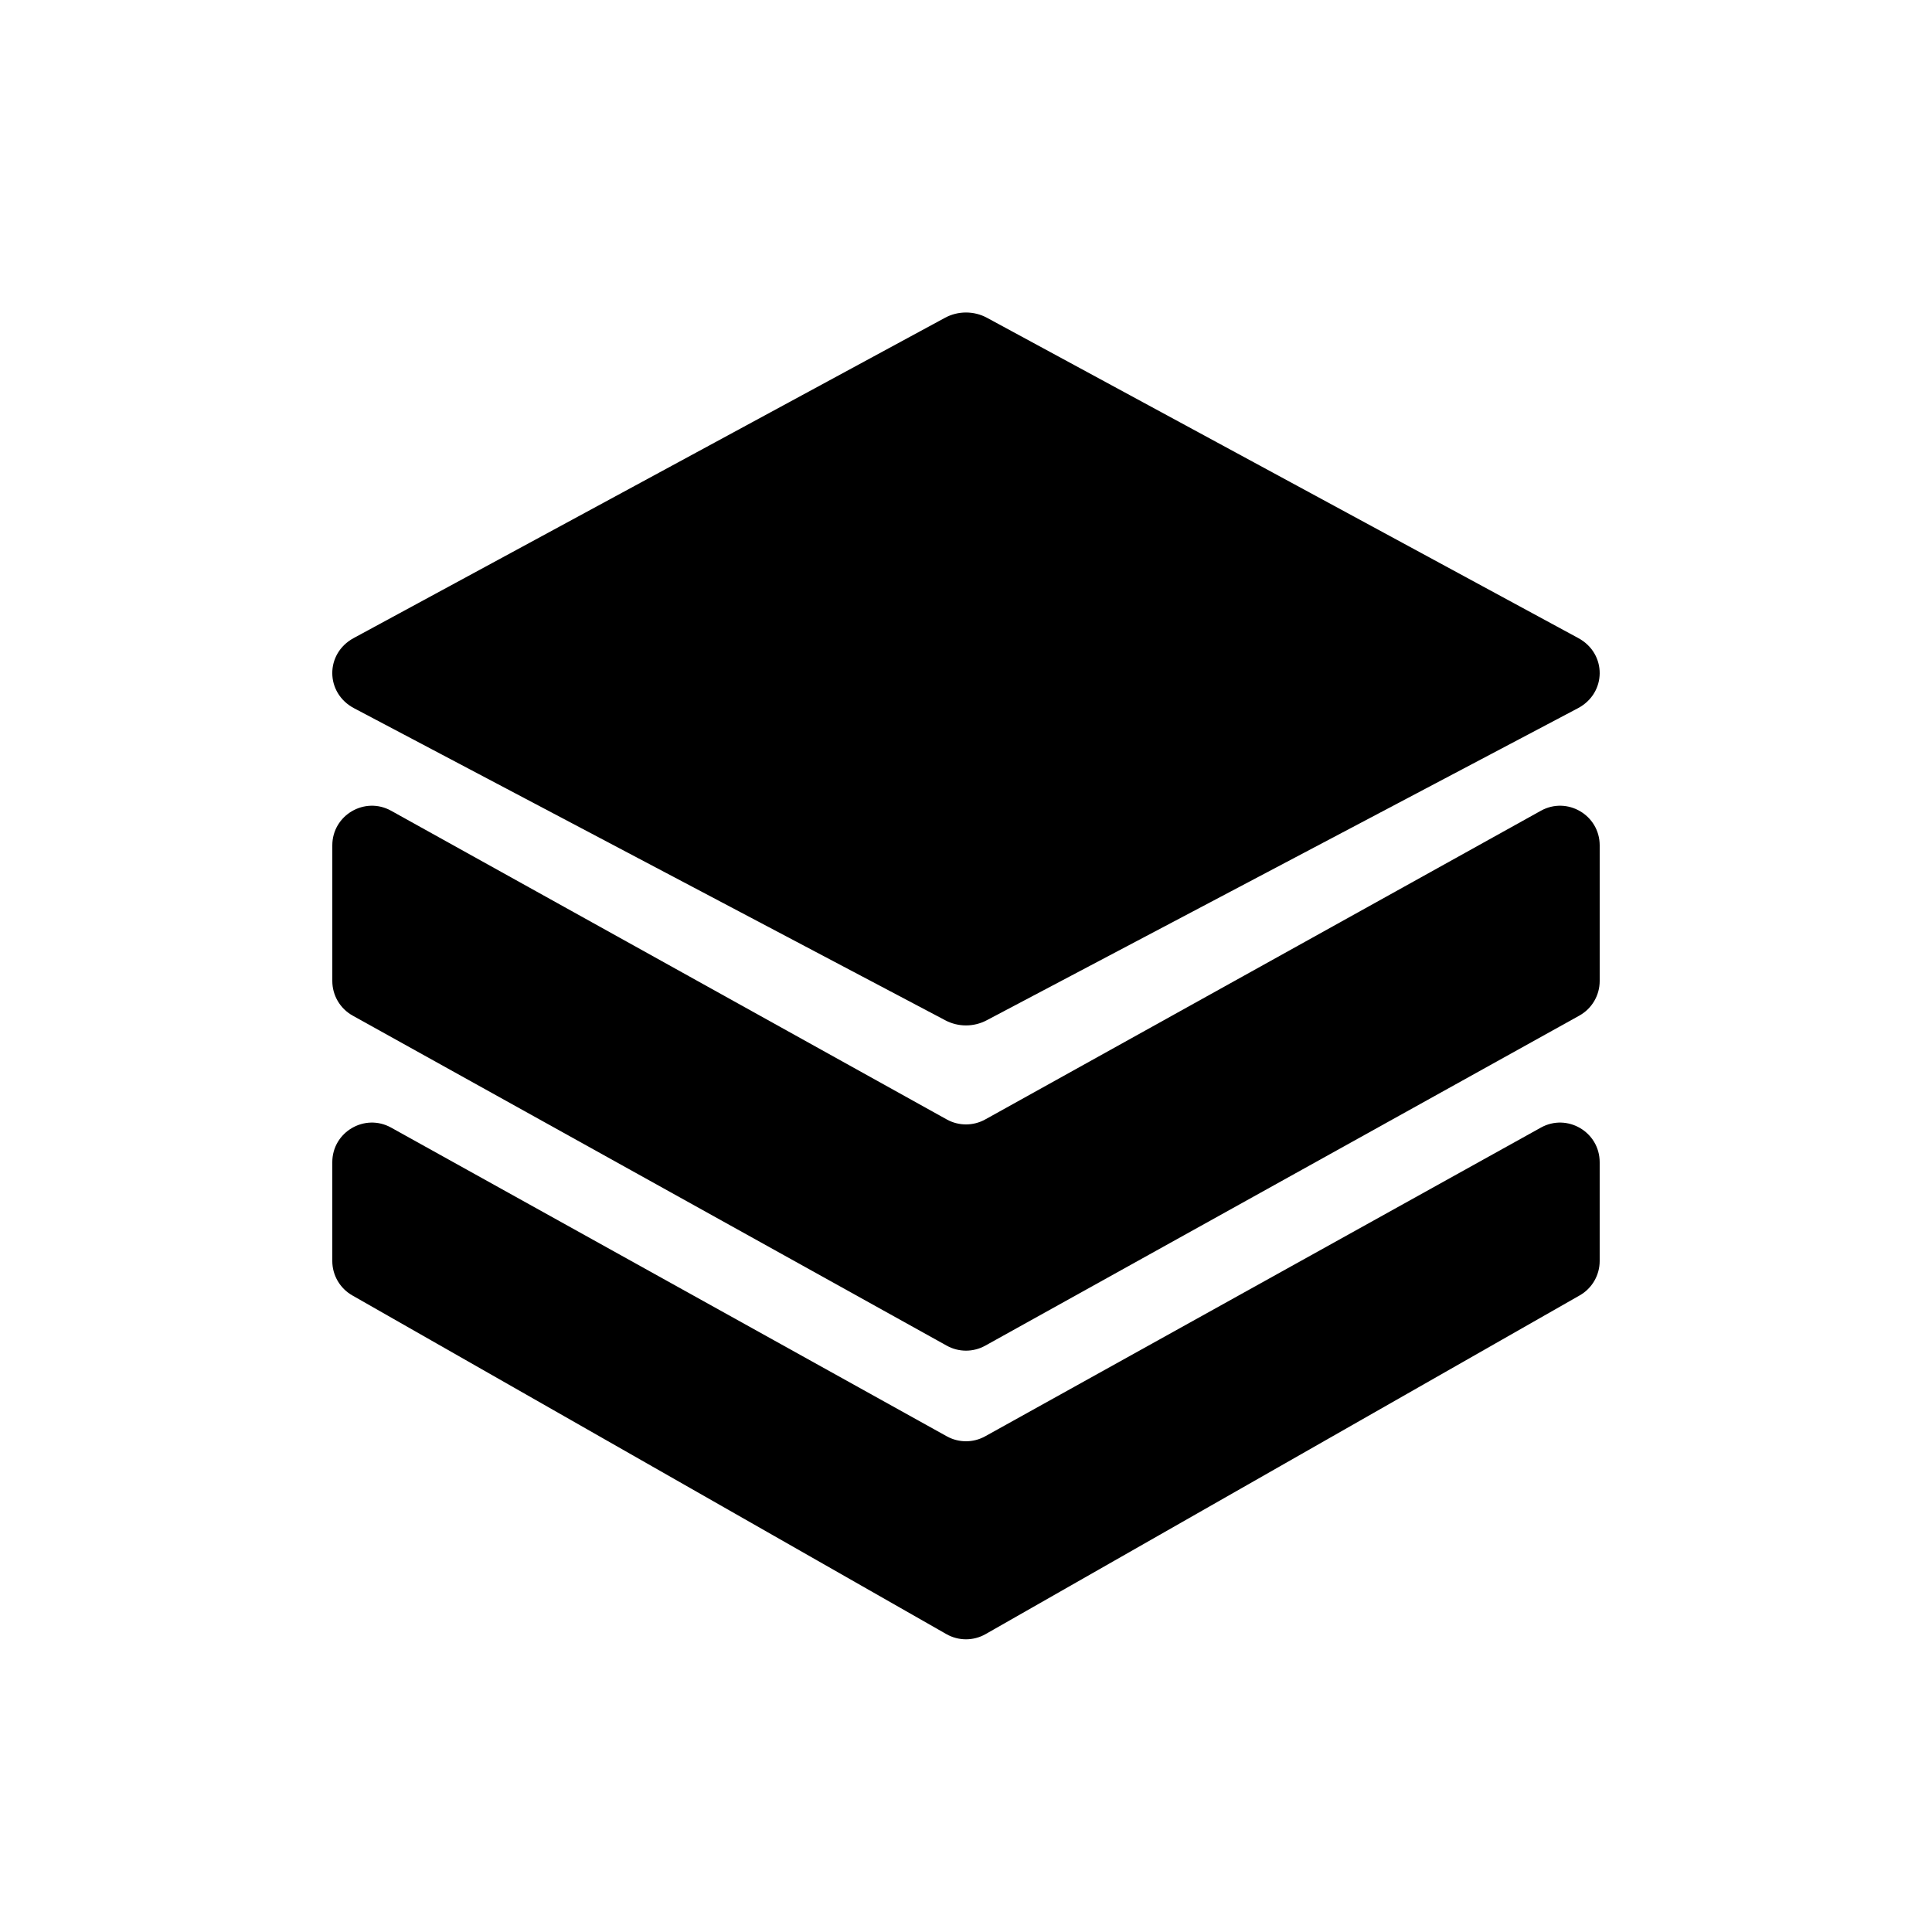
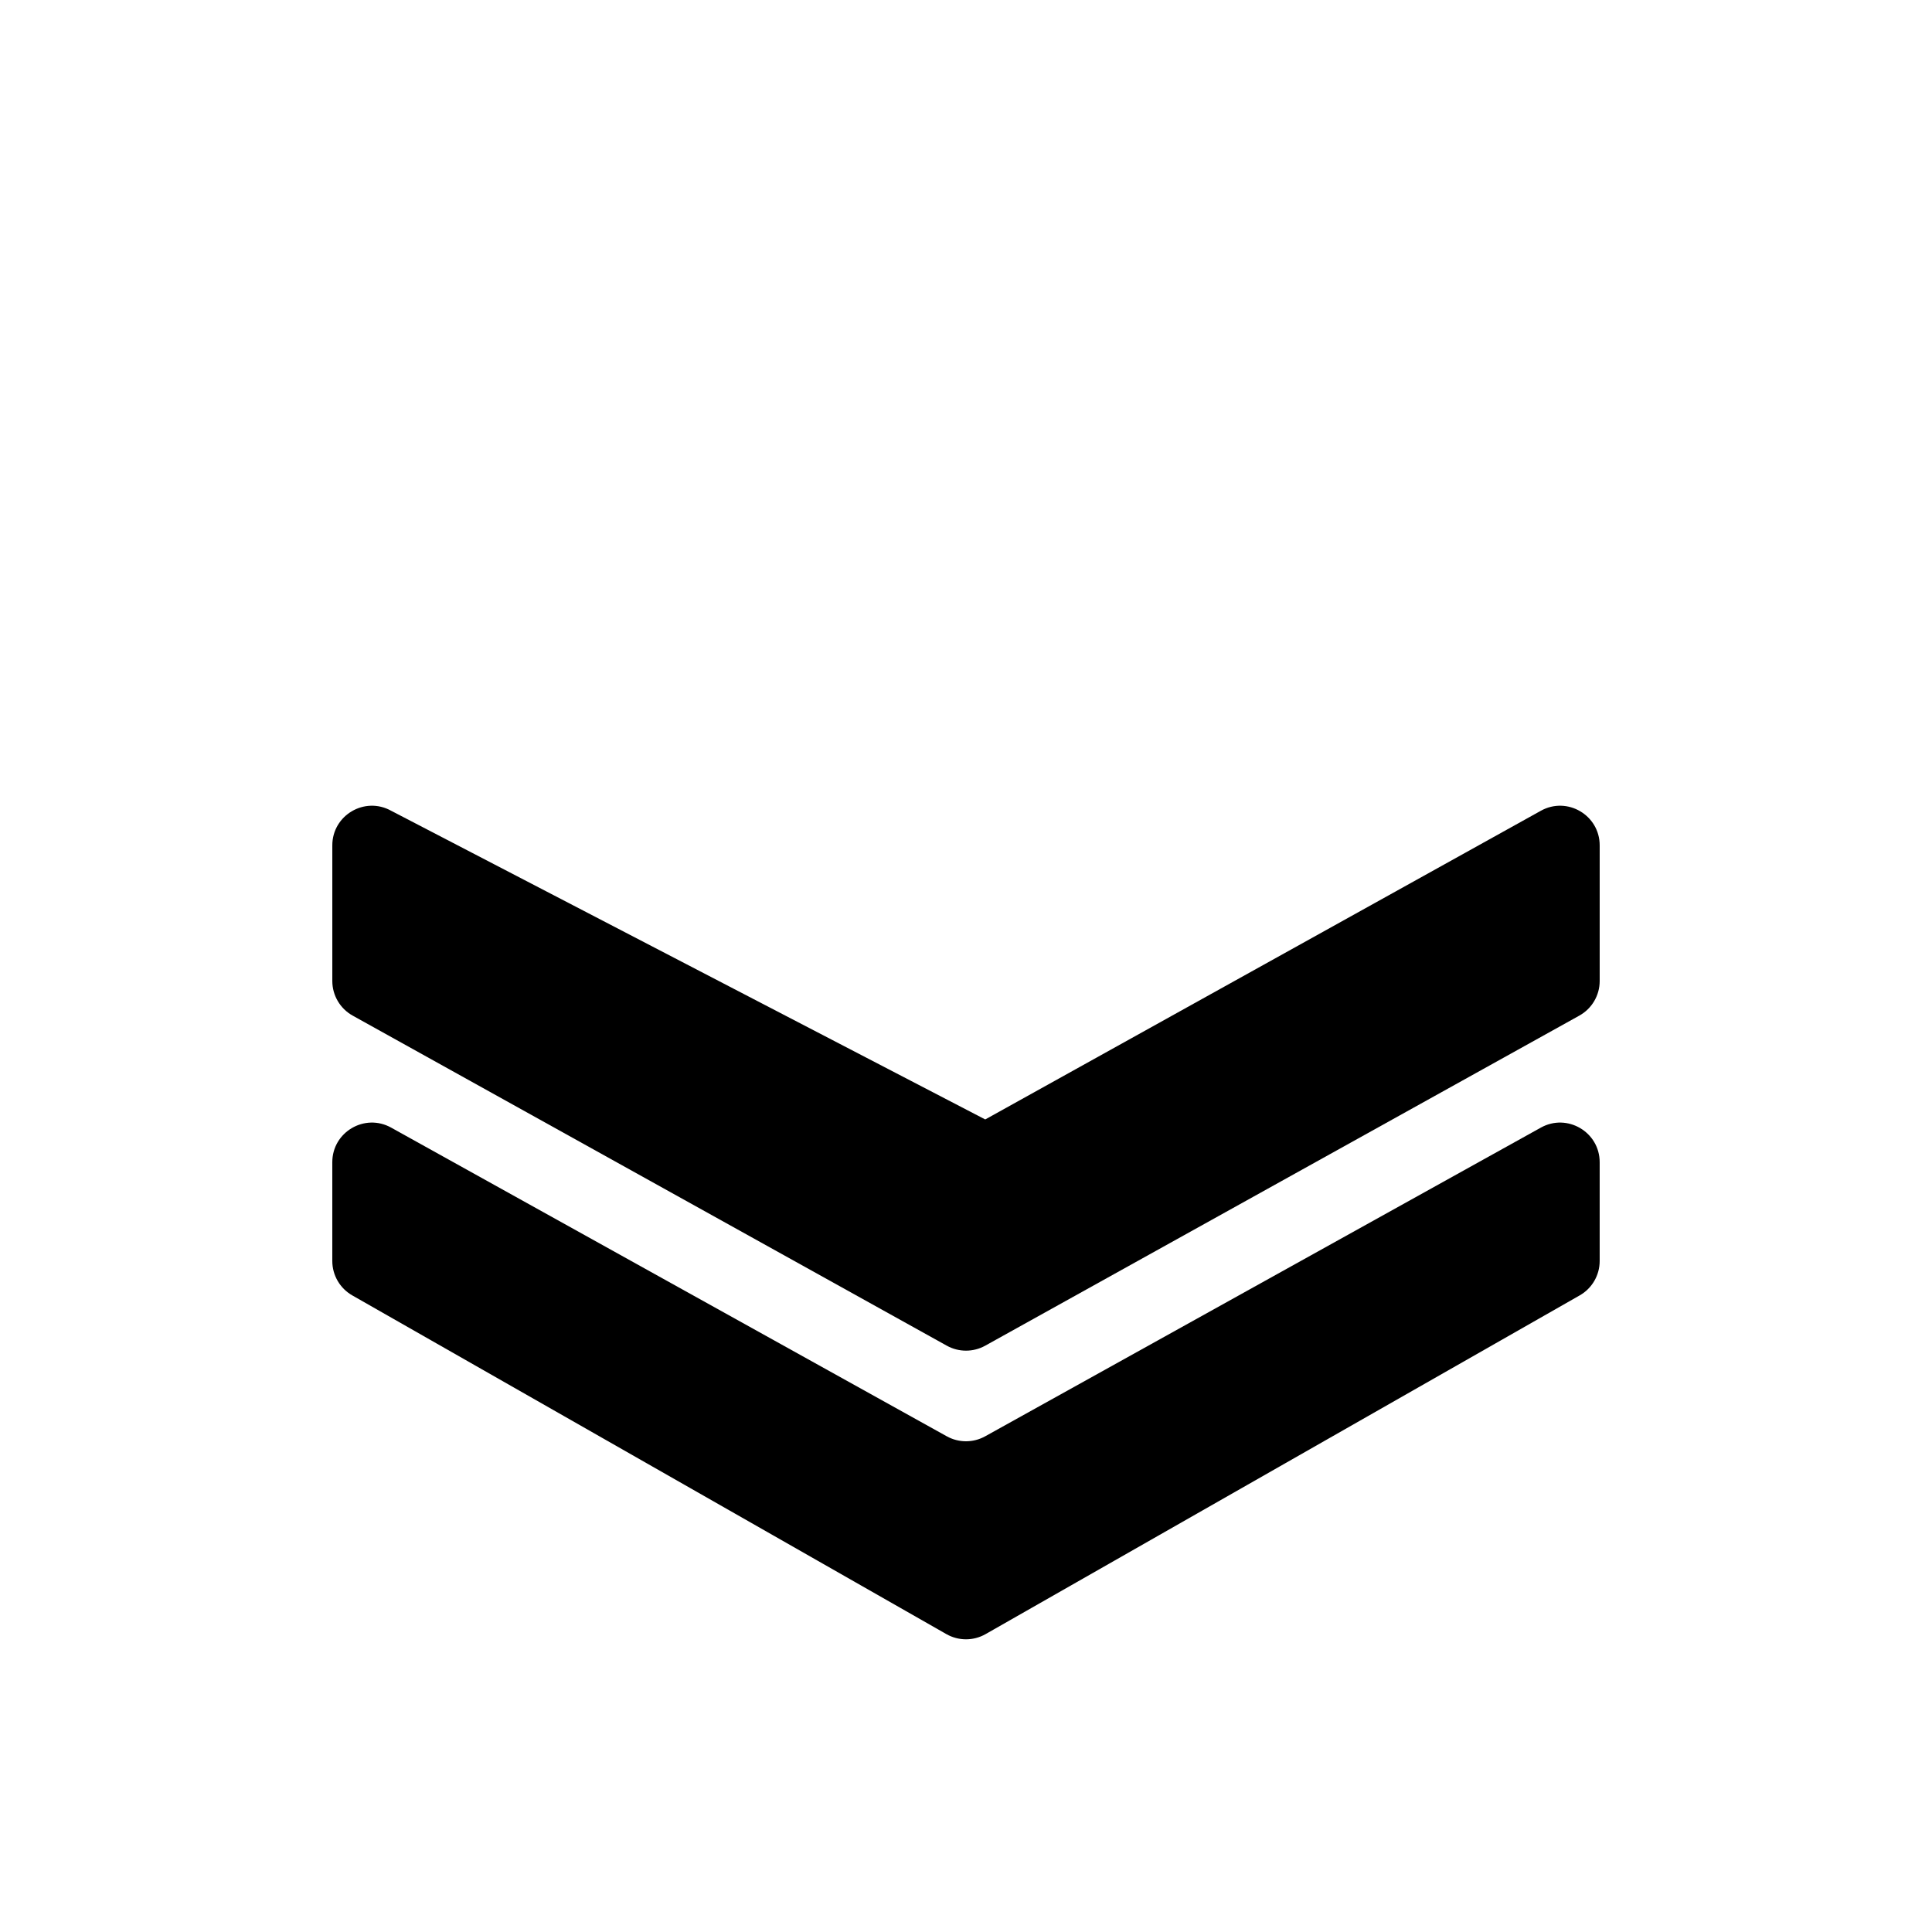
<svg xmlns="http://www.w3.org/2000/svg" fill="#000000" width="800px" height="800px" version="1.1" viewBox="144 144 512 512">
  <g>
-     <path d="m247.66 358.86c-6.996-3.887-15.594 1.172-15.594 9.176v35.938c0 3.812 2.066 7.324 5.398 9.176l157.44 87.469c3.168 1.758 7.023 1.758 10.191 0l157.44-87.469c3.336-1.852 5.398-5.363 5.398-9.176v-35.938c0-8.004-8.598-13.062-15.59-9.176l-147.25 81.805c-3.168 1.758-7.023 1.758-10.191 0z" />
+     <path d="m247.66 358.86c-6.996-3.887-15.594 1.172-15.594 9.176v35.938c0 3.812 2.066 7.324 5.398 9.176l157.44 87.469c3.168 1.758 7.023 1.758 10.191 0l157.44-87.469c3.336-1.852 5.398-5.363 5.398-9.176v-35.938c0-8.004-8.598-13.062-15.59-9.176l-147.25 81.805z" />
    <path d="m394.9 524.63c3.168 1.762 7.023 1.762 10.191 0l147.25-81.801c6.992-3.887 15.59 1.172 15.59 9.176v26.172c0 3.769-2.019 7.254-5.297 9.117l-157.44 89.762c-3.223 1.836-7.172 1.836-10.395 0l-157.44-89.762c-3.273-1.863-5.297-5.348-5.297-9.117v-26.172c0-8.008 8.598-13.062 15.594-9.176z" />
-     <path d="m562.16 331.69c7.652-4.039 7.711-14.473 0.109-18.59l-156.71-84.883c-3.445-1.867-7.676-1.867-11.121 0l-156.71 84.879c-7.606 4.121-7.543 14.555 0.105 18.594l156.71 82.715c3.391 1.789 7.512 1.789 10.906 0z" />
  </g>
</svg>